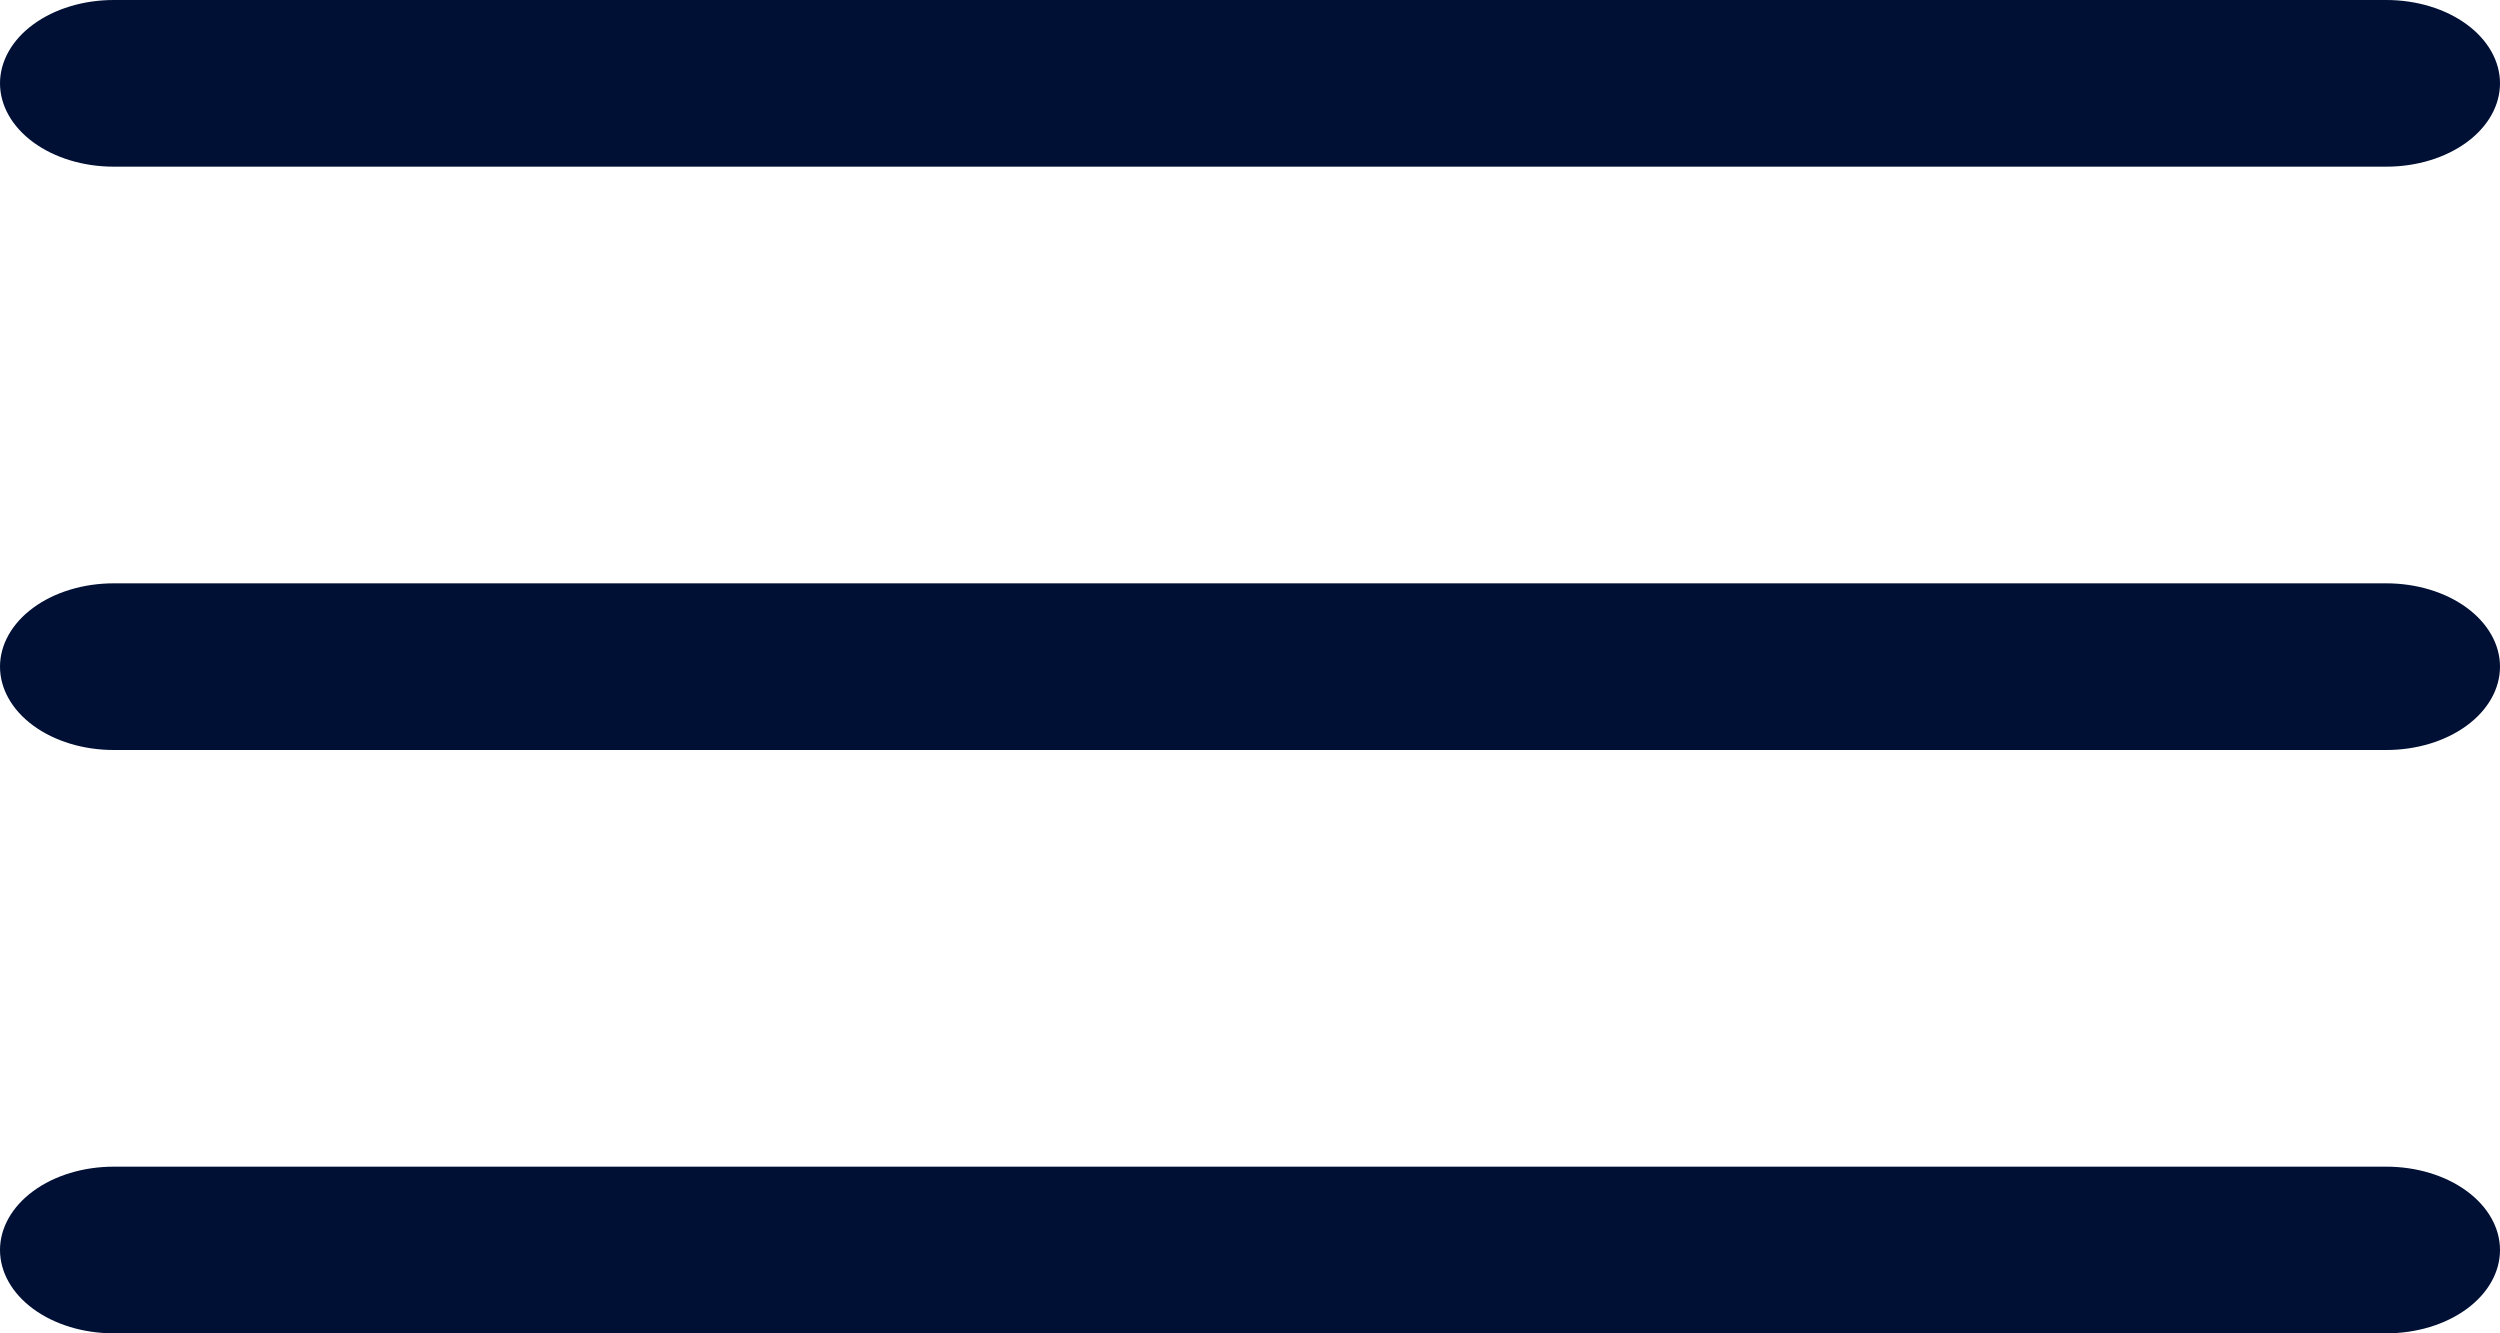
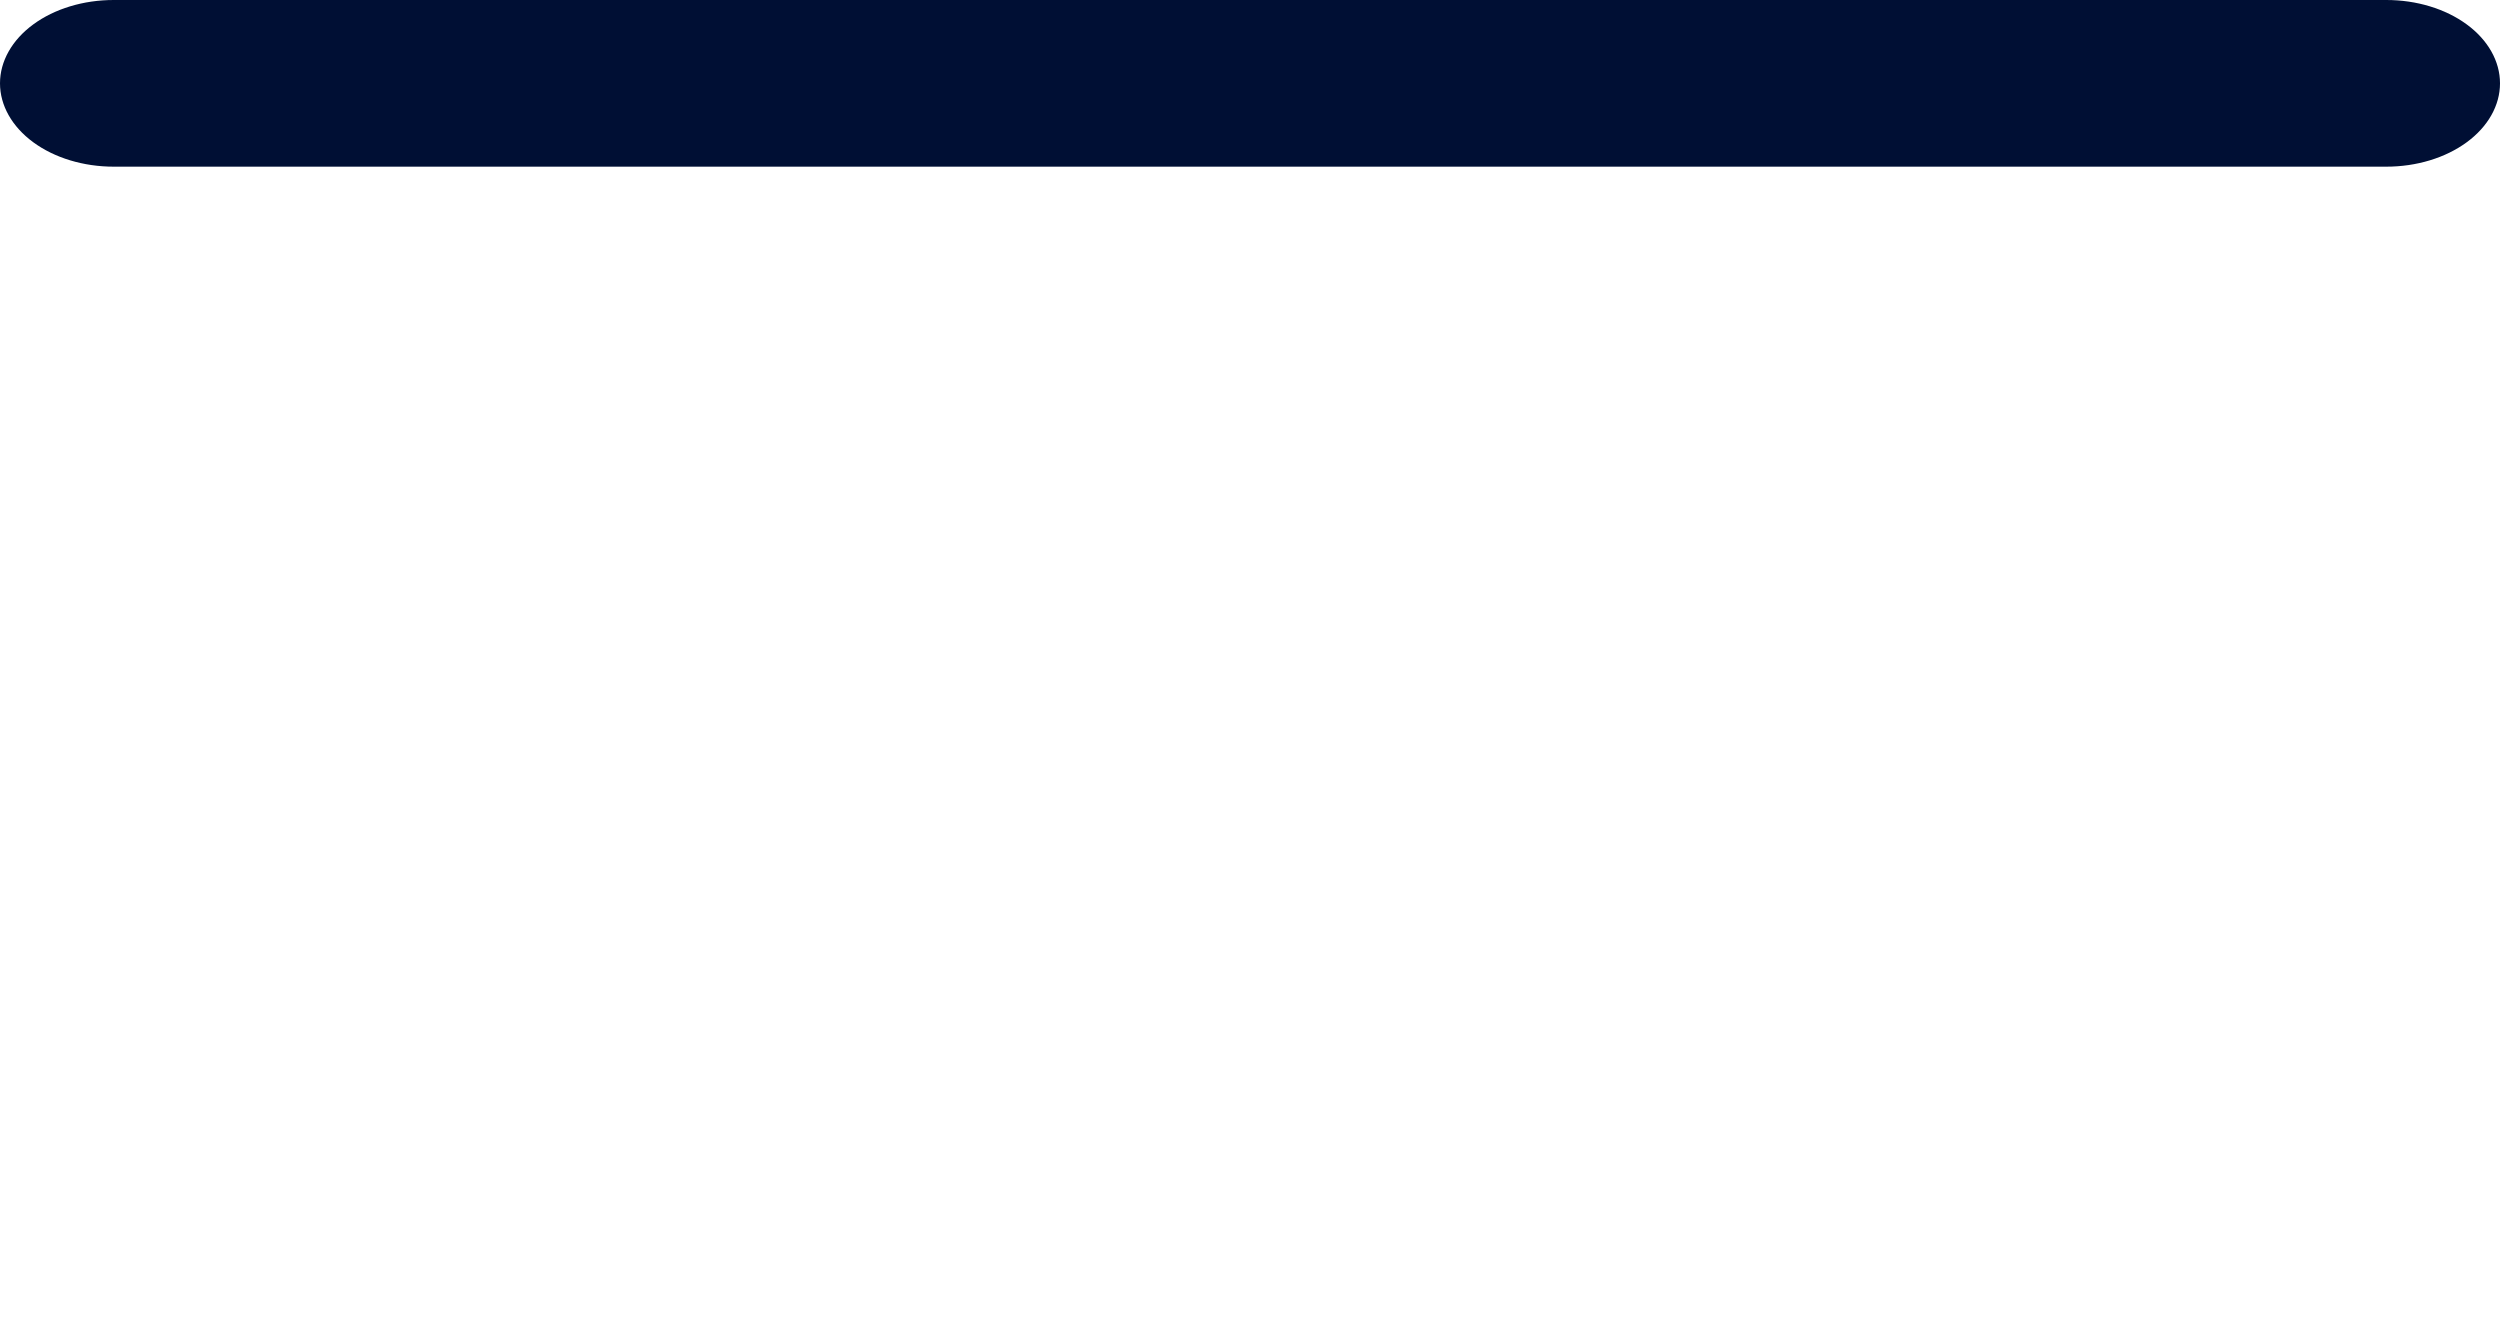
<svg xmlns="http://www.w3.org/2000/svg" width="30" height="16" viewBox="0 0 30 16" fill="none">
  <path d="M28.636 2H1.364C1.002 2 0.655 1.895 0.399 1.707C0.144 1.52 0 1.265 0 1C0 0.735 0.144 0.48 0.399 0.293C0.655 0.105 1.002 7.90407e-09 1.364 0H28.636C28.998 7.90407e-09 29.345 0.105 29.601 0.293C29.856 0.48 30 0.735 30 1C30 1.265 29.856 1.52 29.601 1.707C29.345 1.895 28.998 2 28.636 2Z" fill="#000F34" />
-   <path d="M28.636 9H1.364C1.002 9 0.655 8.895 0.399 8.707C0.144 8.52 0 8.265 0 8C0 7.735 0.144 7.48 0.399 7.293C0.655 7.105 1.002 7 1.364 7H28.636C28.998 7 29.345 7.105 29.601 7.293C29.856 7.48 30 7.735 30 8C30 8.265 29.856 8.52 29.601 8.707C29.345 8.895 28.998 9 28.636 9Z" fill="#000F34" />
-   <path d="M28.636 16H1.364C1.002 16 0.655 15.895 0.399 15.707C0.144 15.52 0 15.265 0 15C0 14.735 0.144 14.48 0.399 14.293C0.655 14.105 1.002 14 1.364 14H28.636C28.998 14 29.345 14.105 29.601 14.293C29.856 14.48 30 14.735 30 15C30 15.265 29.856 15.52 29.601 15.707C29.345 15.895 28.998 16 28.636 16Z" fill="#000F34" />
</svg>